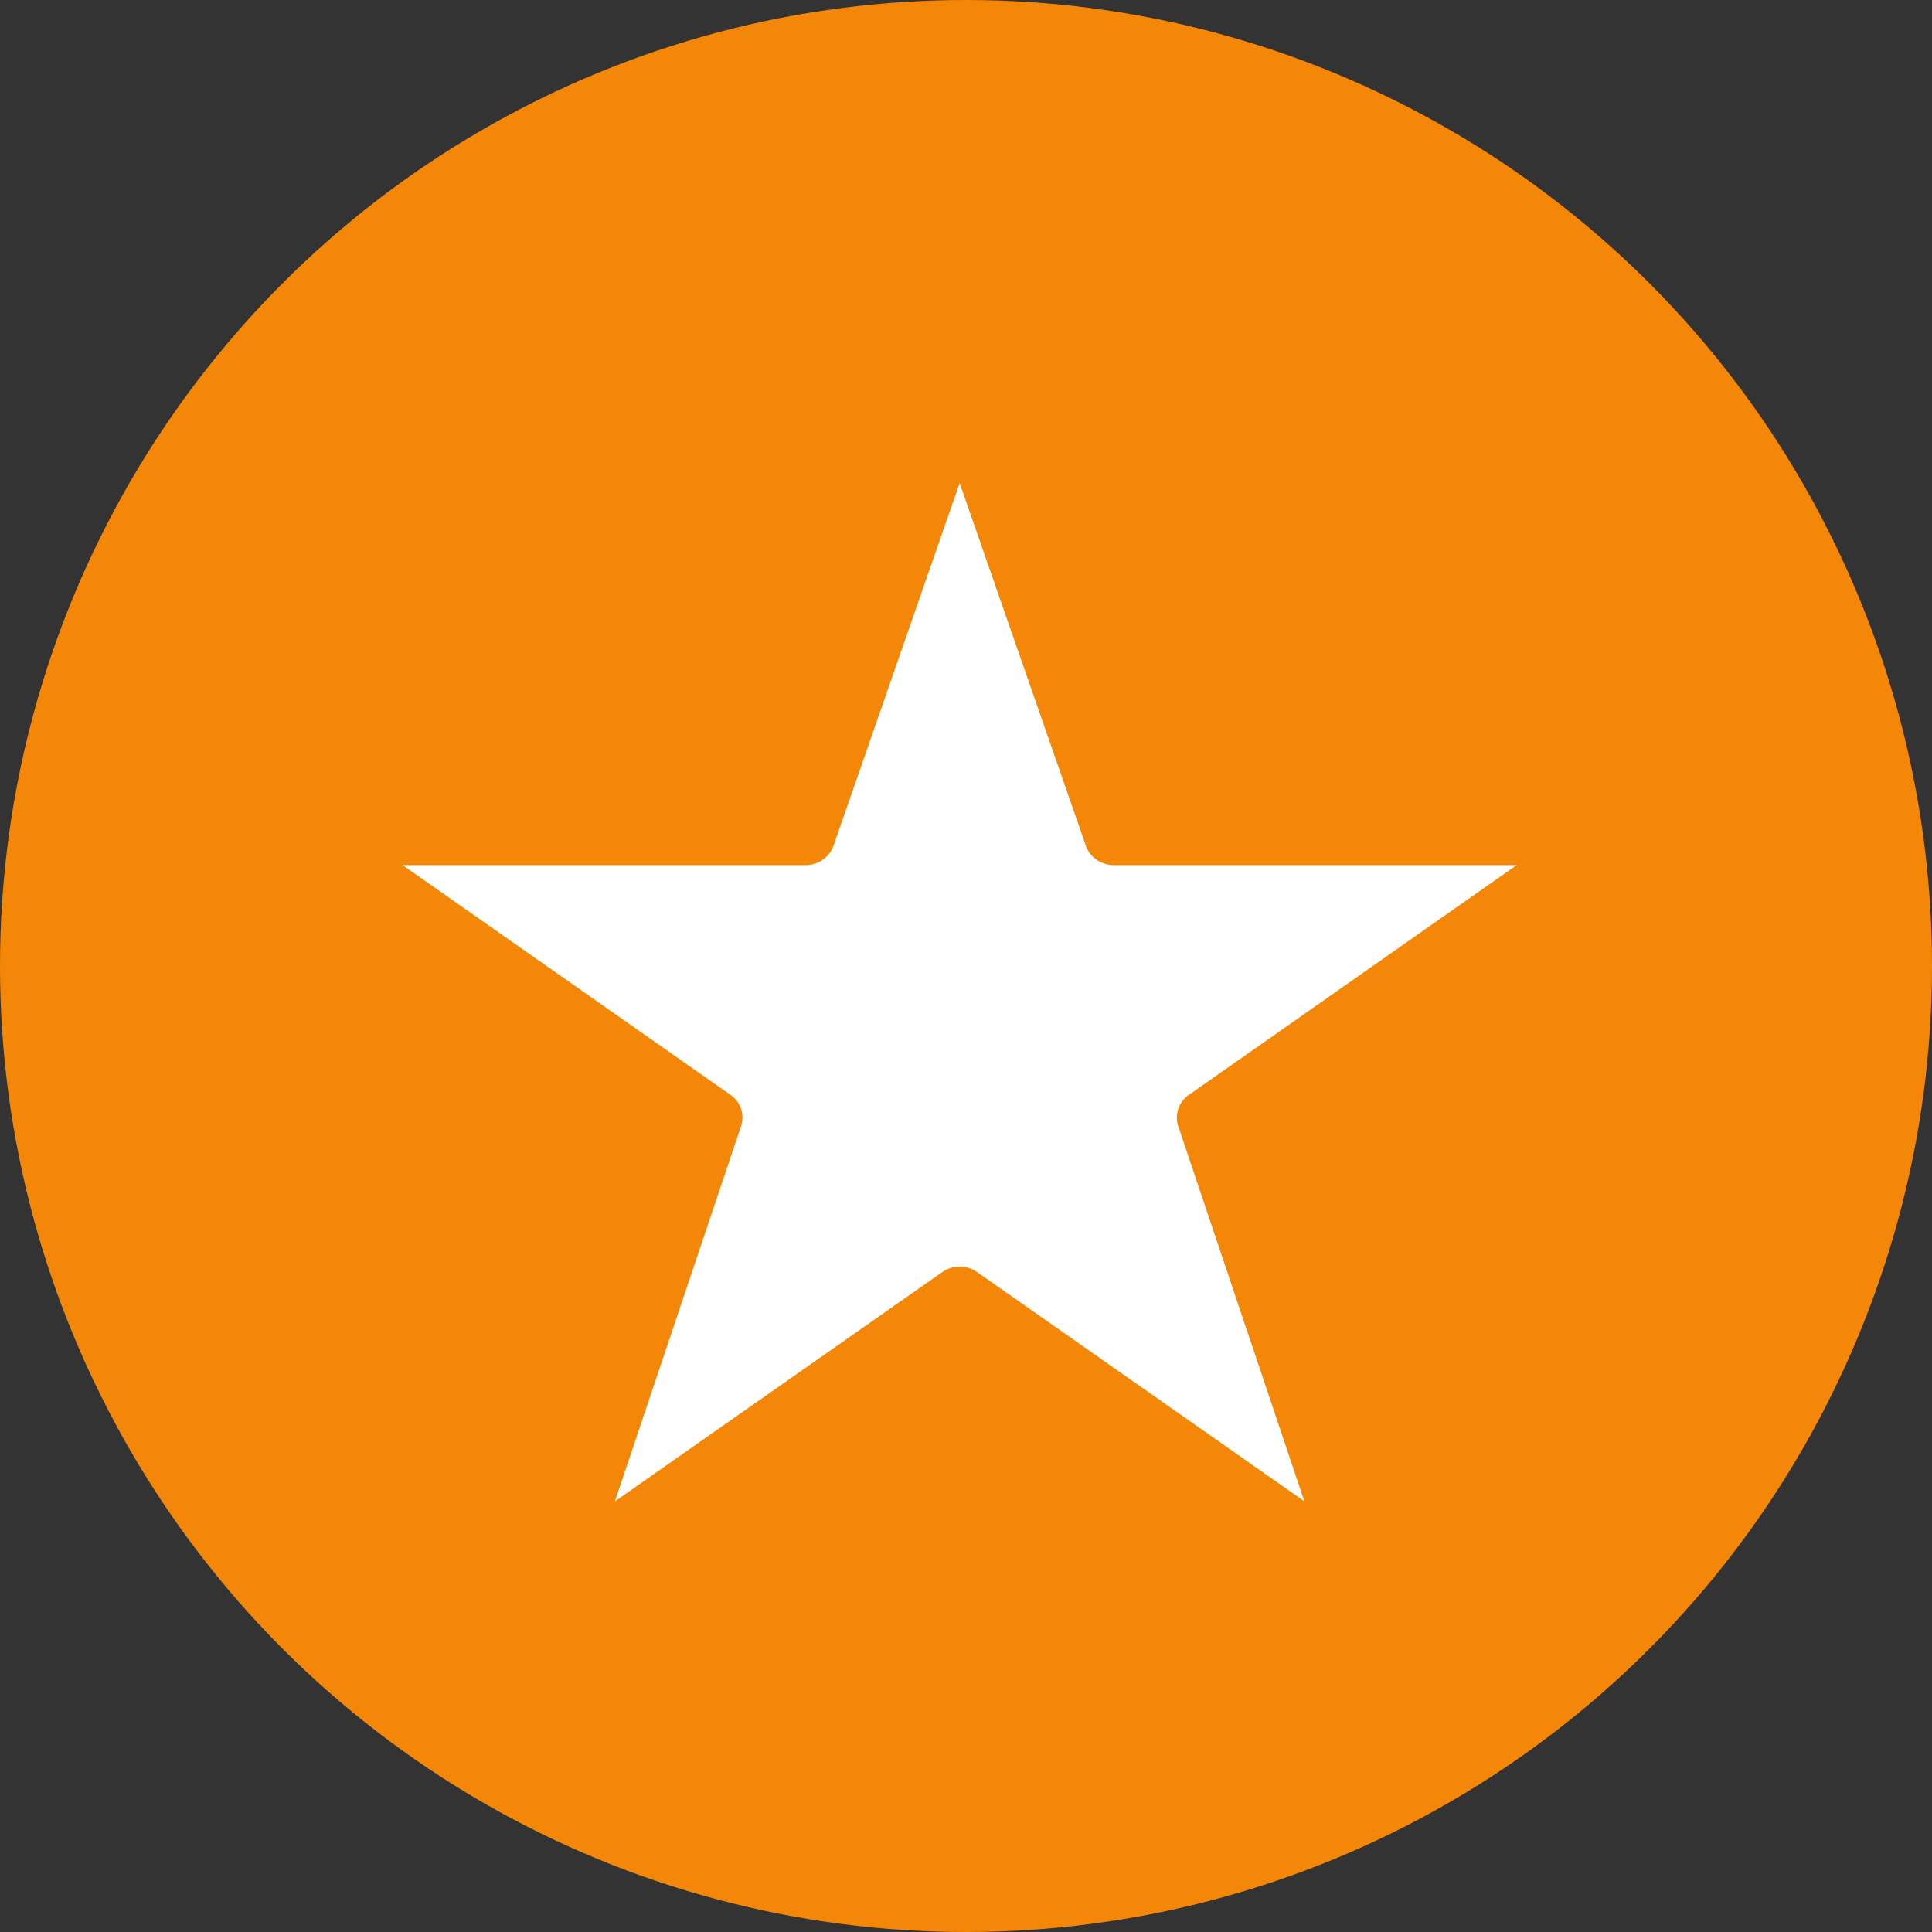
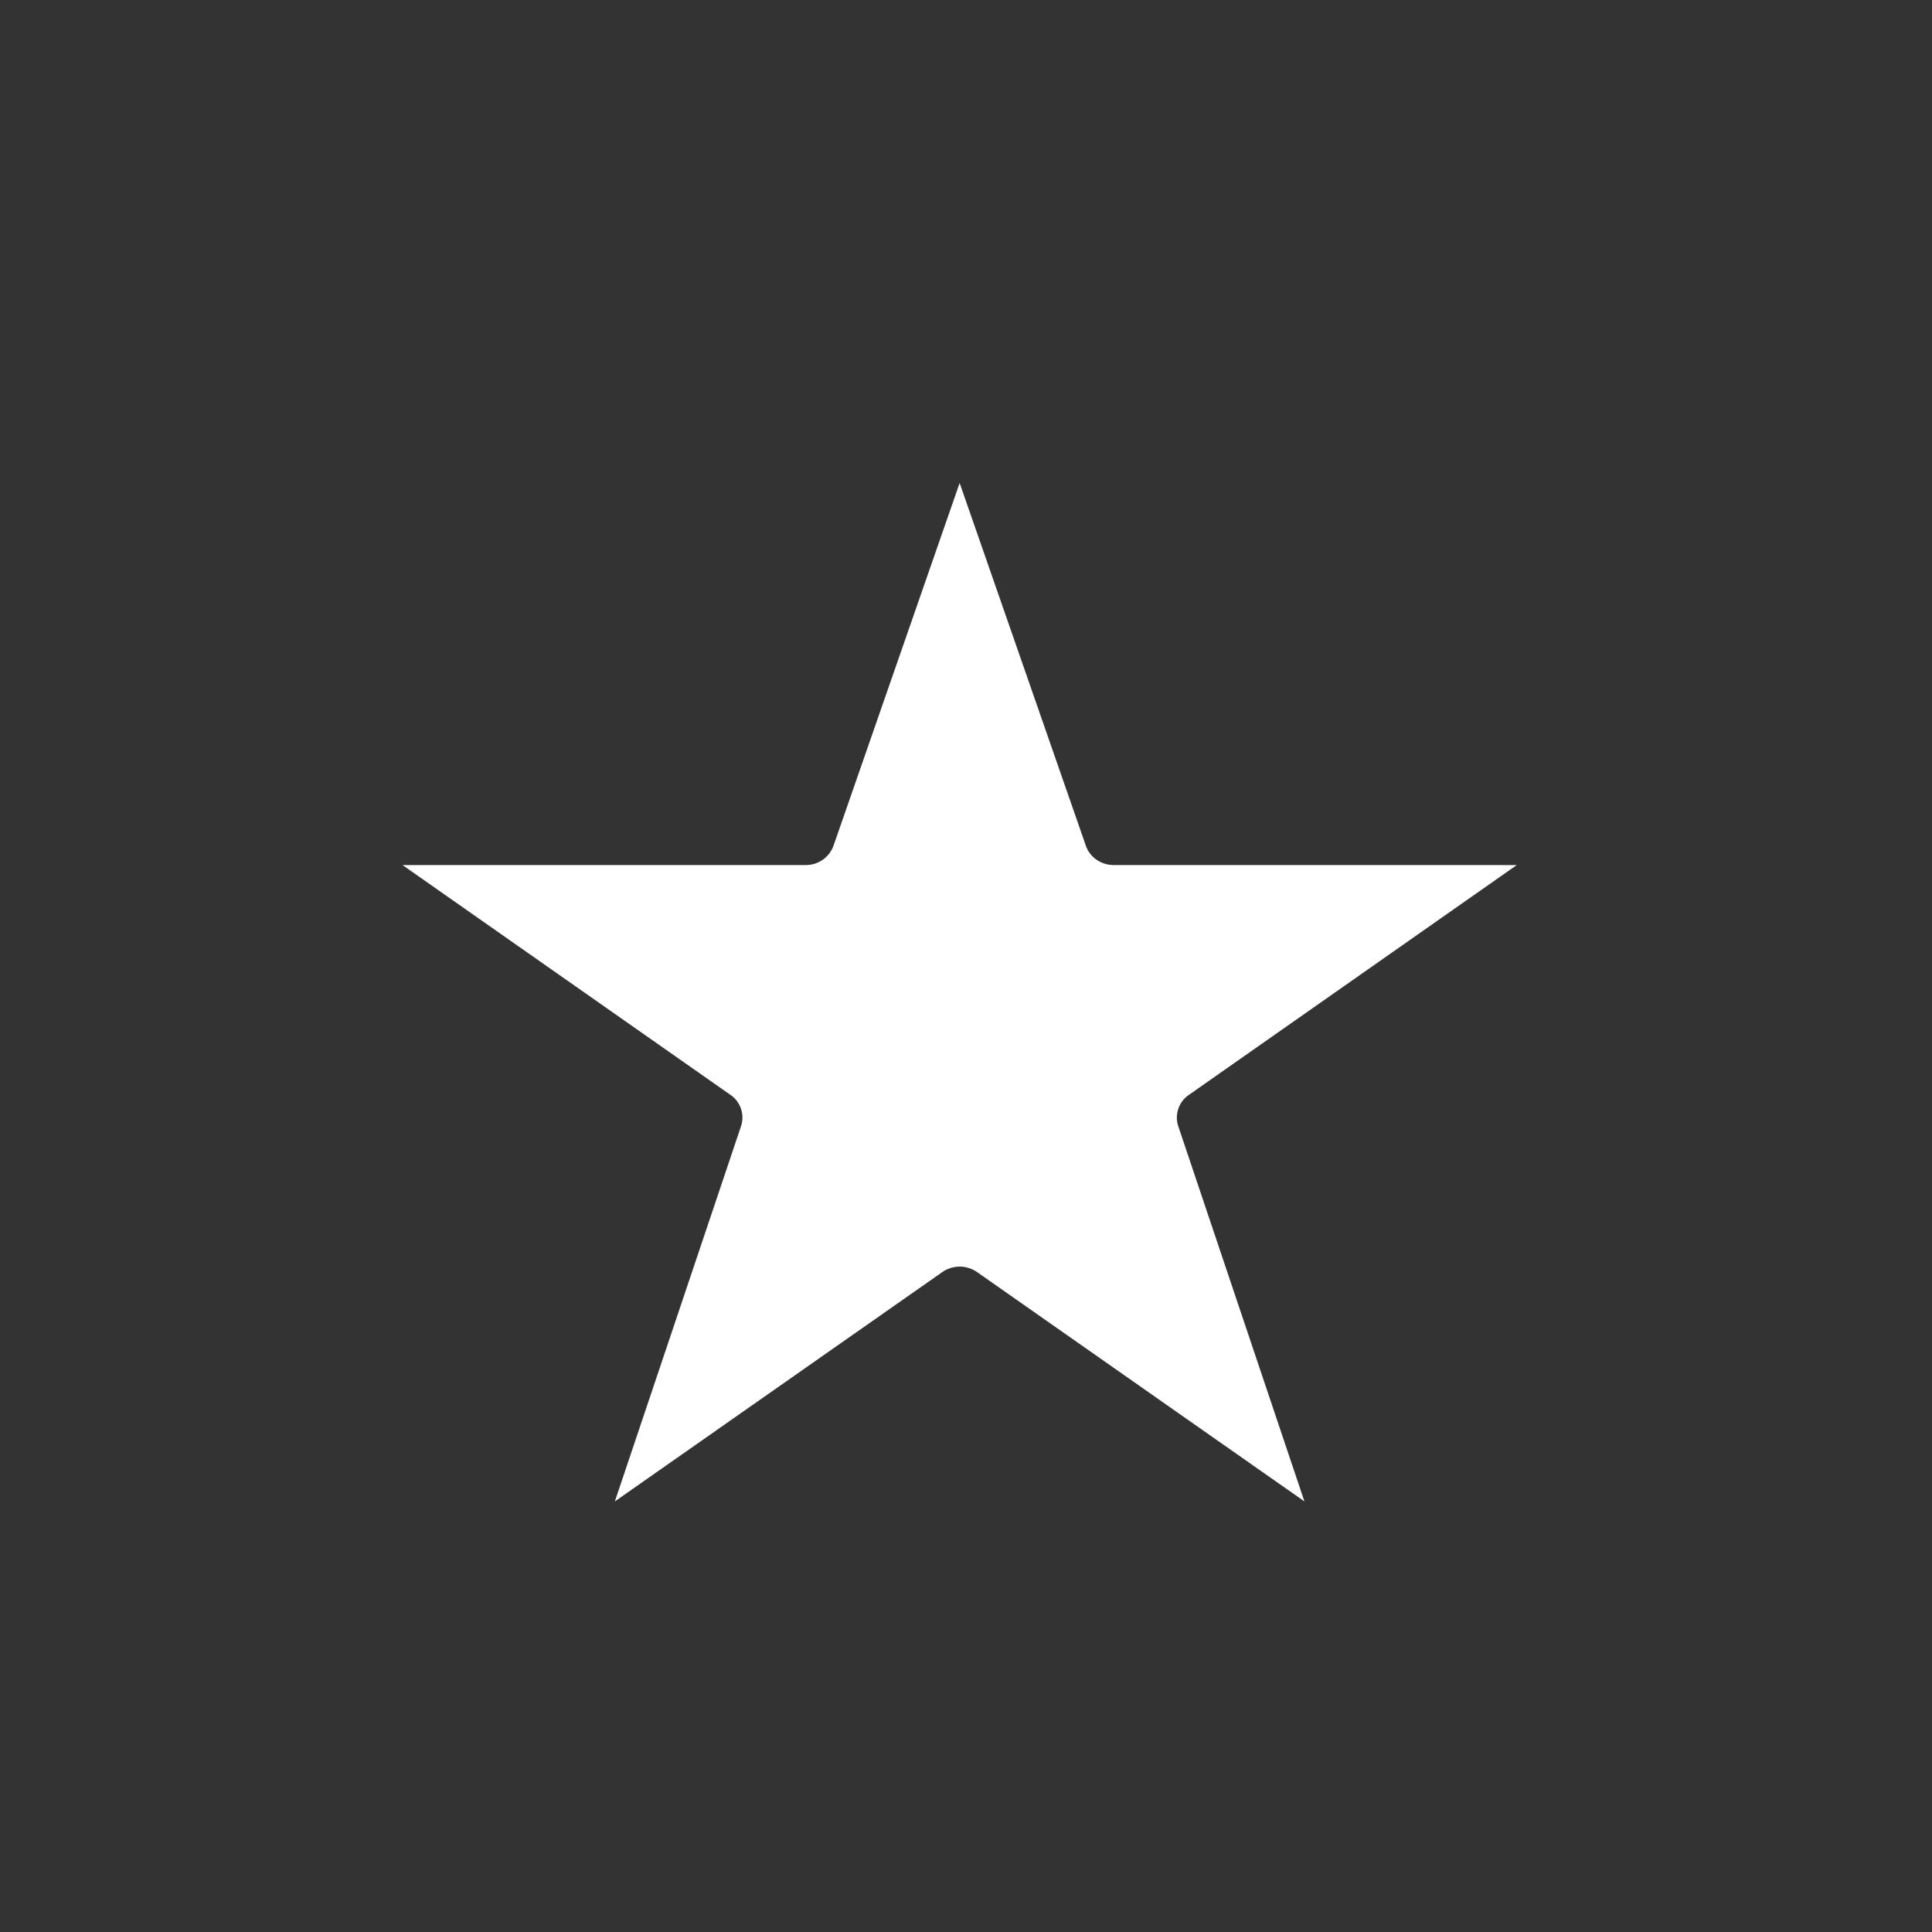
<svg xmlns="http://www.w3.org/2000/svg" width="24" height="24" fill="none">
  <rect width="100%" height="100%" fill="#333333" stroke="none" />
-   <circle cx="12" cy="12" r="12" fill="#F48707" />
-   <path fill-rule="evenodd" clip-rule="evenodd" d="m11.921 6 1.568 4.506c.049.143.189.24.346.24h5.007l-4.073 2.855a.341.341 0 0 0-.132.39l1.567 4.66-4.067-2.849a.378.378 0 0 0-.431 0l-4.068 2.849 1.567-4.66a.341.341 0 0 0-.131-.39L5 10.746h5.007a.364.364 0 0 0 .347-.24L11.921 6Z" fill="#fff" />
+   <path fill-rule="evenodd" clip-rule="evenodd" d="m11.921 6 1.568 4.506c.049.143.189.24.346.24h5.007l-4.073 2.855a.341.341 0 0 0-.132.39l1.567 4.66-4.067-2.849a.378.378 0 0 0-.431 0l-4.068 2.849 1.567-4.66a.341.341 0 0 0-.131-.39L5 10.746h5.007a.364.364 0 0 0 .347-.24Z" fill="#fff" />
</svg>